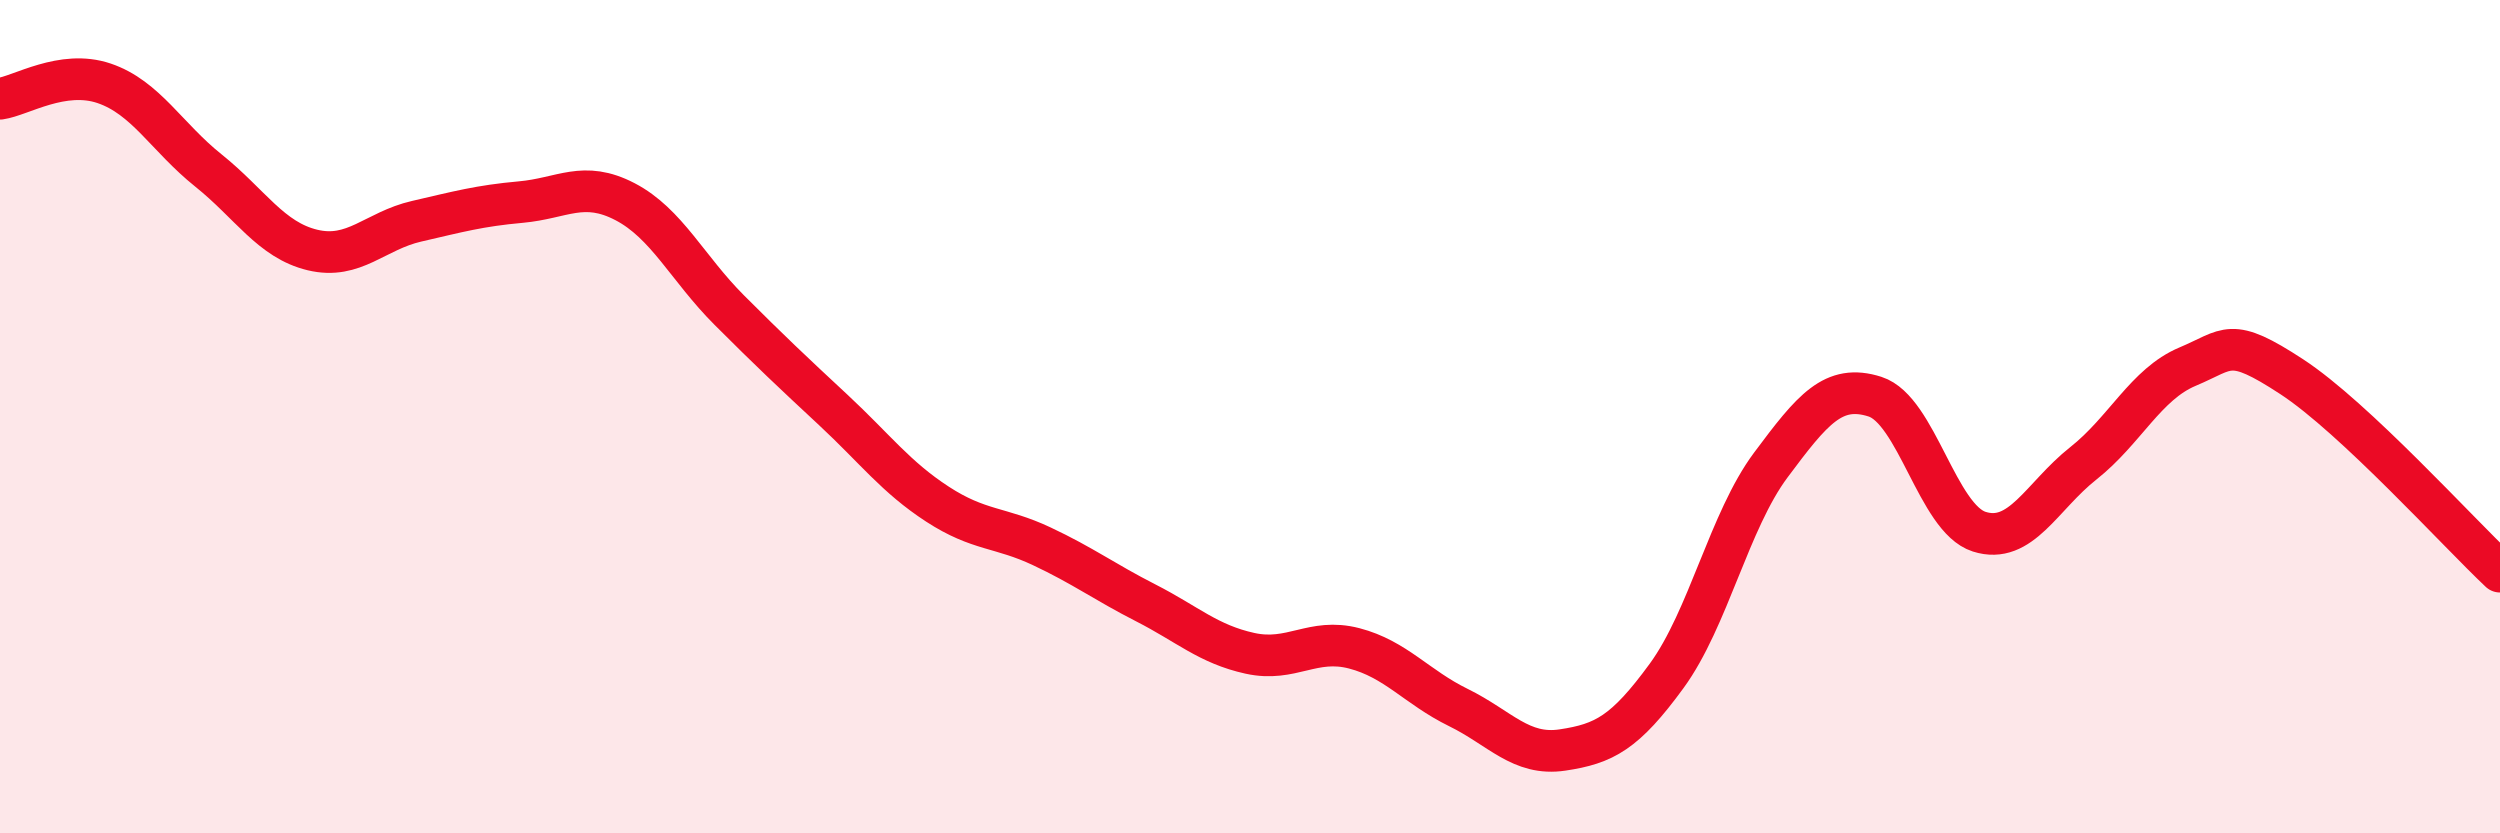
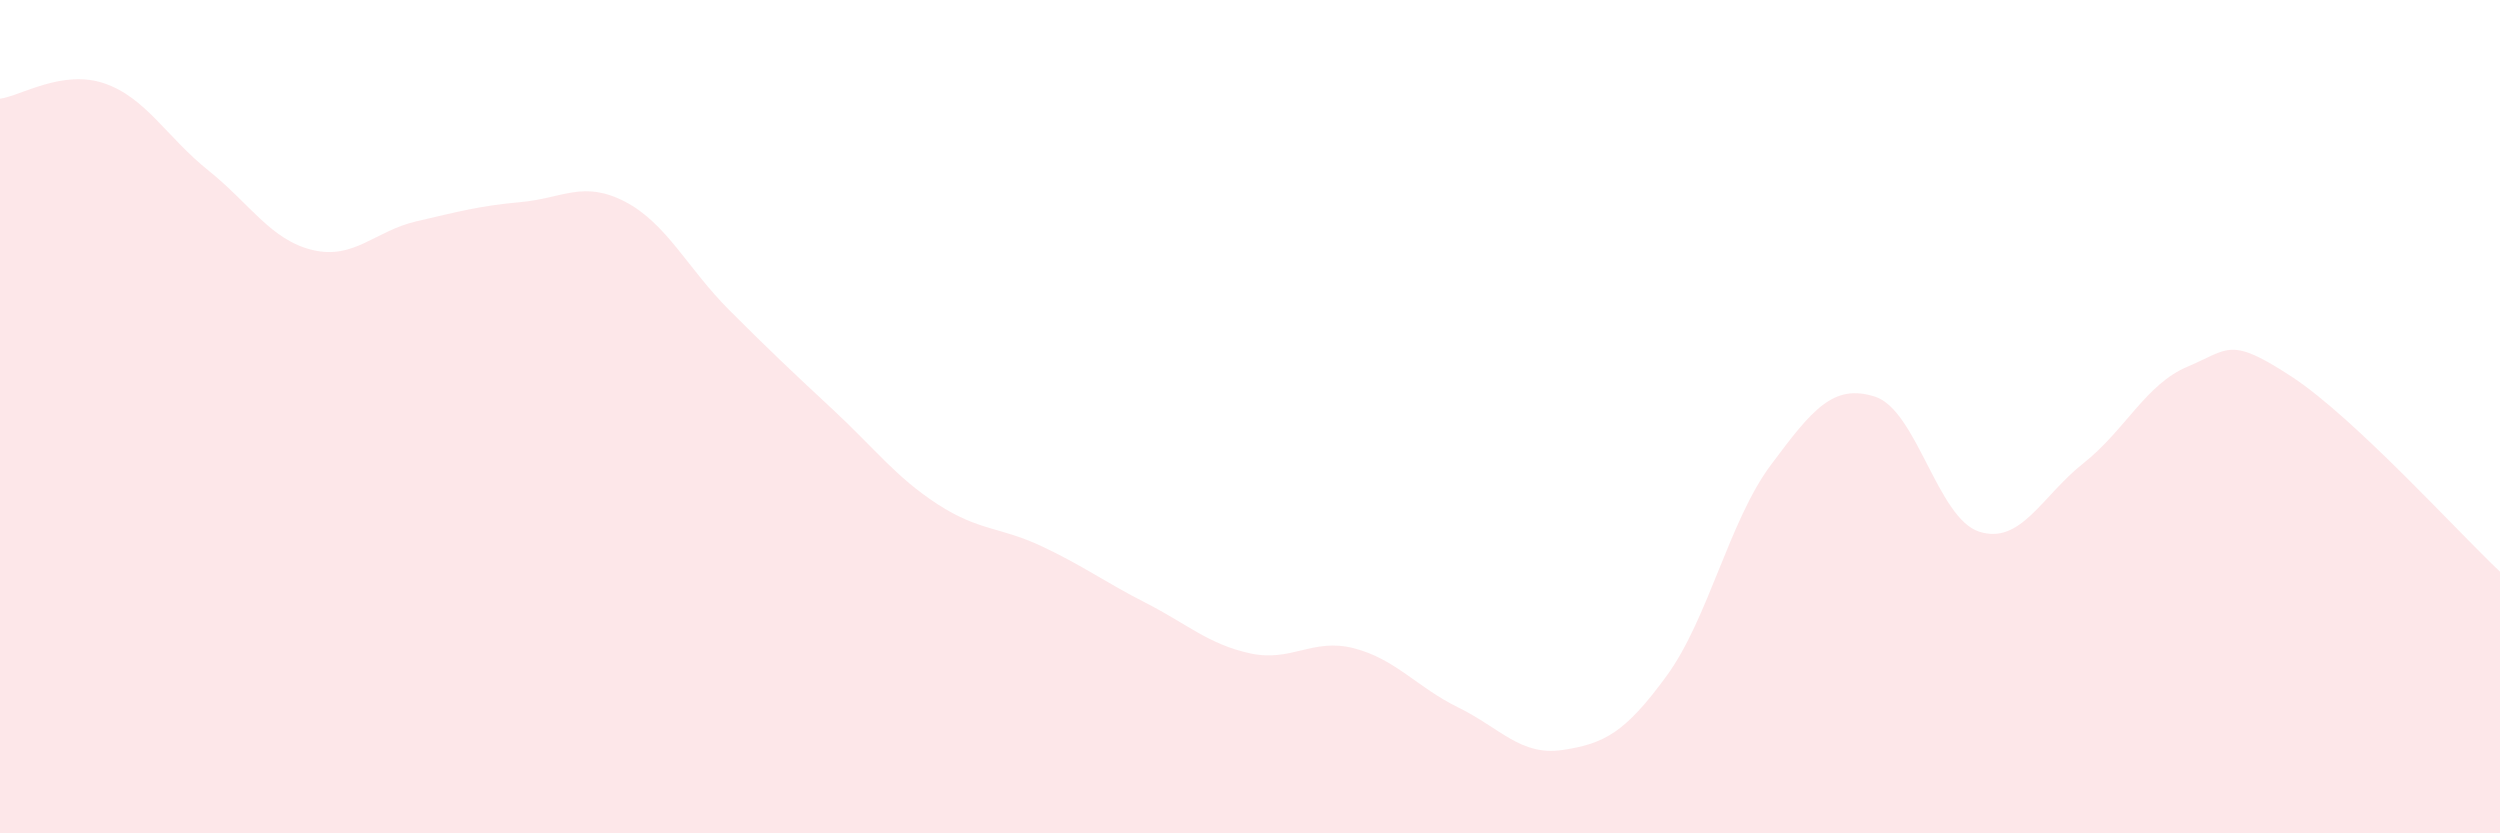
<svg xmlns="http://www.w3.org/2000/svg" width="60" height="20" viewBox="0 0 60 20">
  <path d="M 0,2.37 C 0.5,2.3 1.5,1.66 2.5,2 C 3.5,2.34 4,3.29 5,4.09 C 6,4.89 6.5,5.76 7.5,6 C 8.5,6.24 9,5.54 10,5.31 C 11,5.08 11.5,4.94 12.5,4.85 C 13.5,4.76 14,4.32 15,4.84 C 16,5.36 16.5,6.44 17.5,7.44 C 18.5,8.44 19,8.91 20,9.84 C 21,10.77 21.5,11.45 22.5,12.1 C 23.5,12.75 24,12.64 25,13.11 C 26,13.58 26.5,13.96 27.5,14.47 C 28.5,14.98 29,15.46 30,15.68 C 31,15.9 31.5,15.3 32.5,15.56 C 33.5,15.82 34,16.49 35,16.98 C 36,17.47 36.5,18.15 37.5,18 C 38.5,17.85 39,17.59 40,16.22 C 41,14.85 41.5,12.5 42.5,11.16 C 43.5,9.82 44,9.2 45,9.52 C 46,9.84 46.5,12.44 47.5,12.76 C 48.5,13.08 49,11.91 50,11.12 C 51,10.33 51.5,9.22 52.5,8.8 C 53.5,8.38 53.5,8.06 55,9.04 C 56.5,10.02 59,12.78 60,13.72L60 20L0 20Z" fill="#EB0A25" opacity="0.1" stroke-linecap="round" stroke-linejoin="round" />
-   <path d="M 0,2.37 C 0.5,2.3 1.5,1.66 2.5,2 C 3.5,2.34 4,3.29 5,4.09 C 6,4.89 6.5,5.76 7.5,6 C 8.5,6.24 9,5.54 10,5.31 C 11,5.08 11.5,4.94 12.5,4.85 C 13.5,4.76 14,4.32 15,4.84 C 16,5.36 16.5,6.44 17.5,7.44 C 18.5,8.44 19,8.91 20,9.84 C 21,10.77 21.5,11.45 22.5,12.1 C 23.5,12.75 24,12.64 25,13.11 C 26,13.58 26.5,13.96 27.5,14.47 C 28.5,14.98 29,15.46 30,15.68 C 31,15.9 31.5,15.3 32.5,15.56 C 33.5,15.82 34,16.49 35,16.98 C 36,17.47 36.5,18.15 37.5,18 C 38.5,17.85 39,17.59 40,16.22 C 41,14.85 41.5,12.5 42.5,11.16 C 43.5,9.82 44,9.2 45,9.52 C 46,9.84 46.5,12.44 47.5,12.76 C 48.5,13.08 49,11.91 50,11.12 C 51,10.33 51.5,9.22 52.5,8.8 C 53.5,8.38 53.5,8.06 55,9.04 C 56.5,10.02 59,12.78 60,13.72" stroke="#EB0A25" stroke-width="1" fill="none" stroke-linecap="round" stroke-linejoin="round" />
</svg>